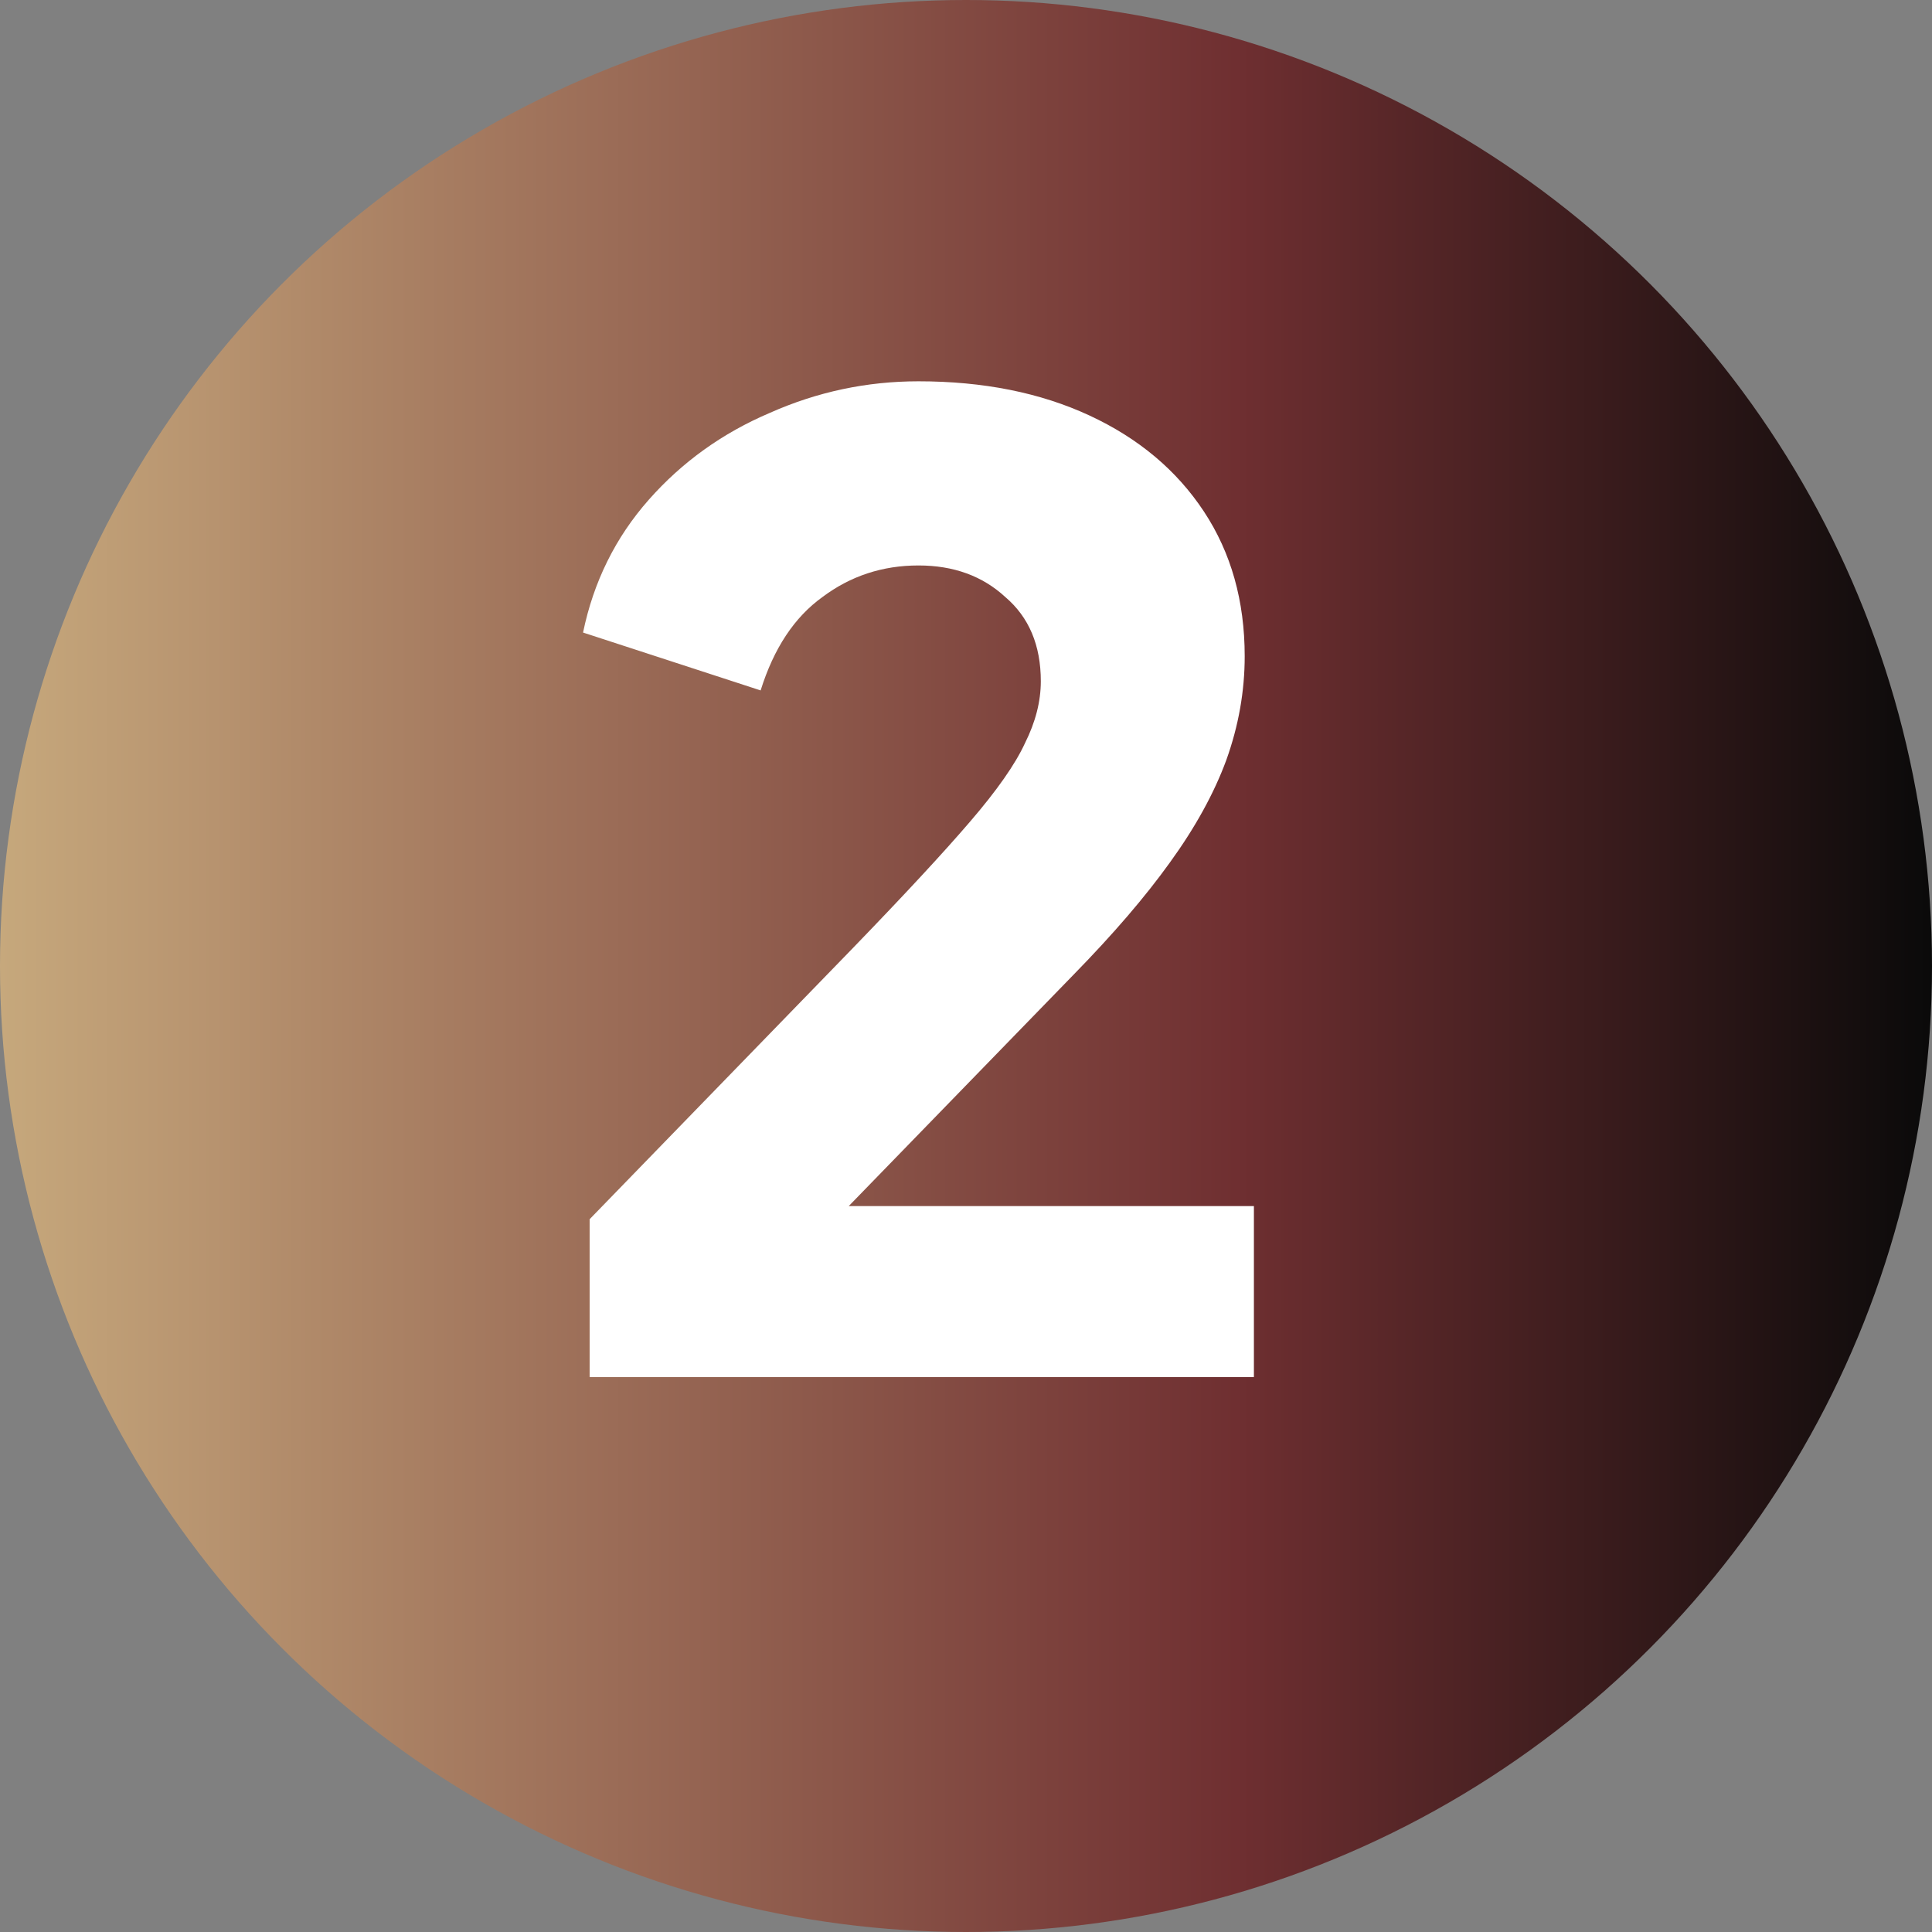
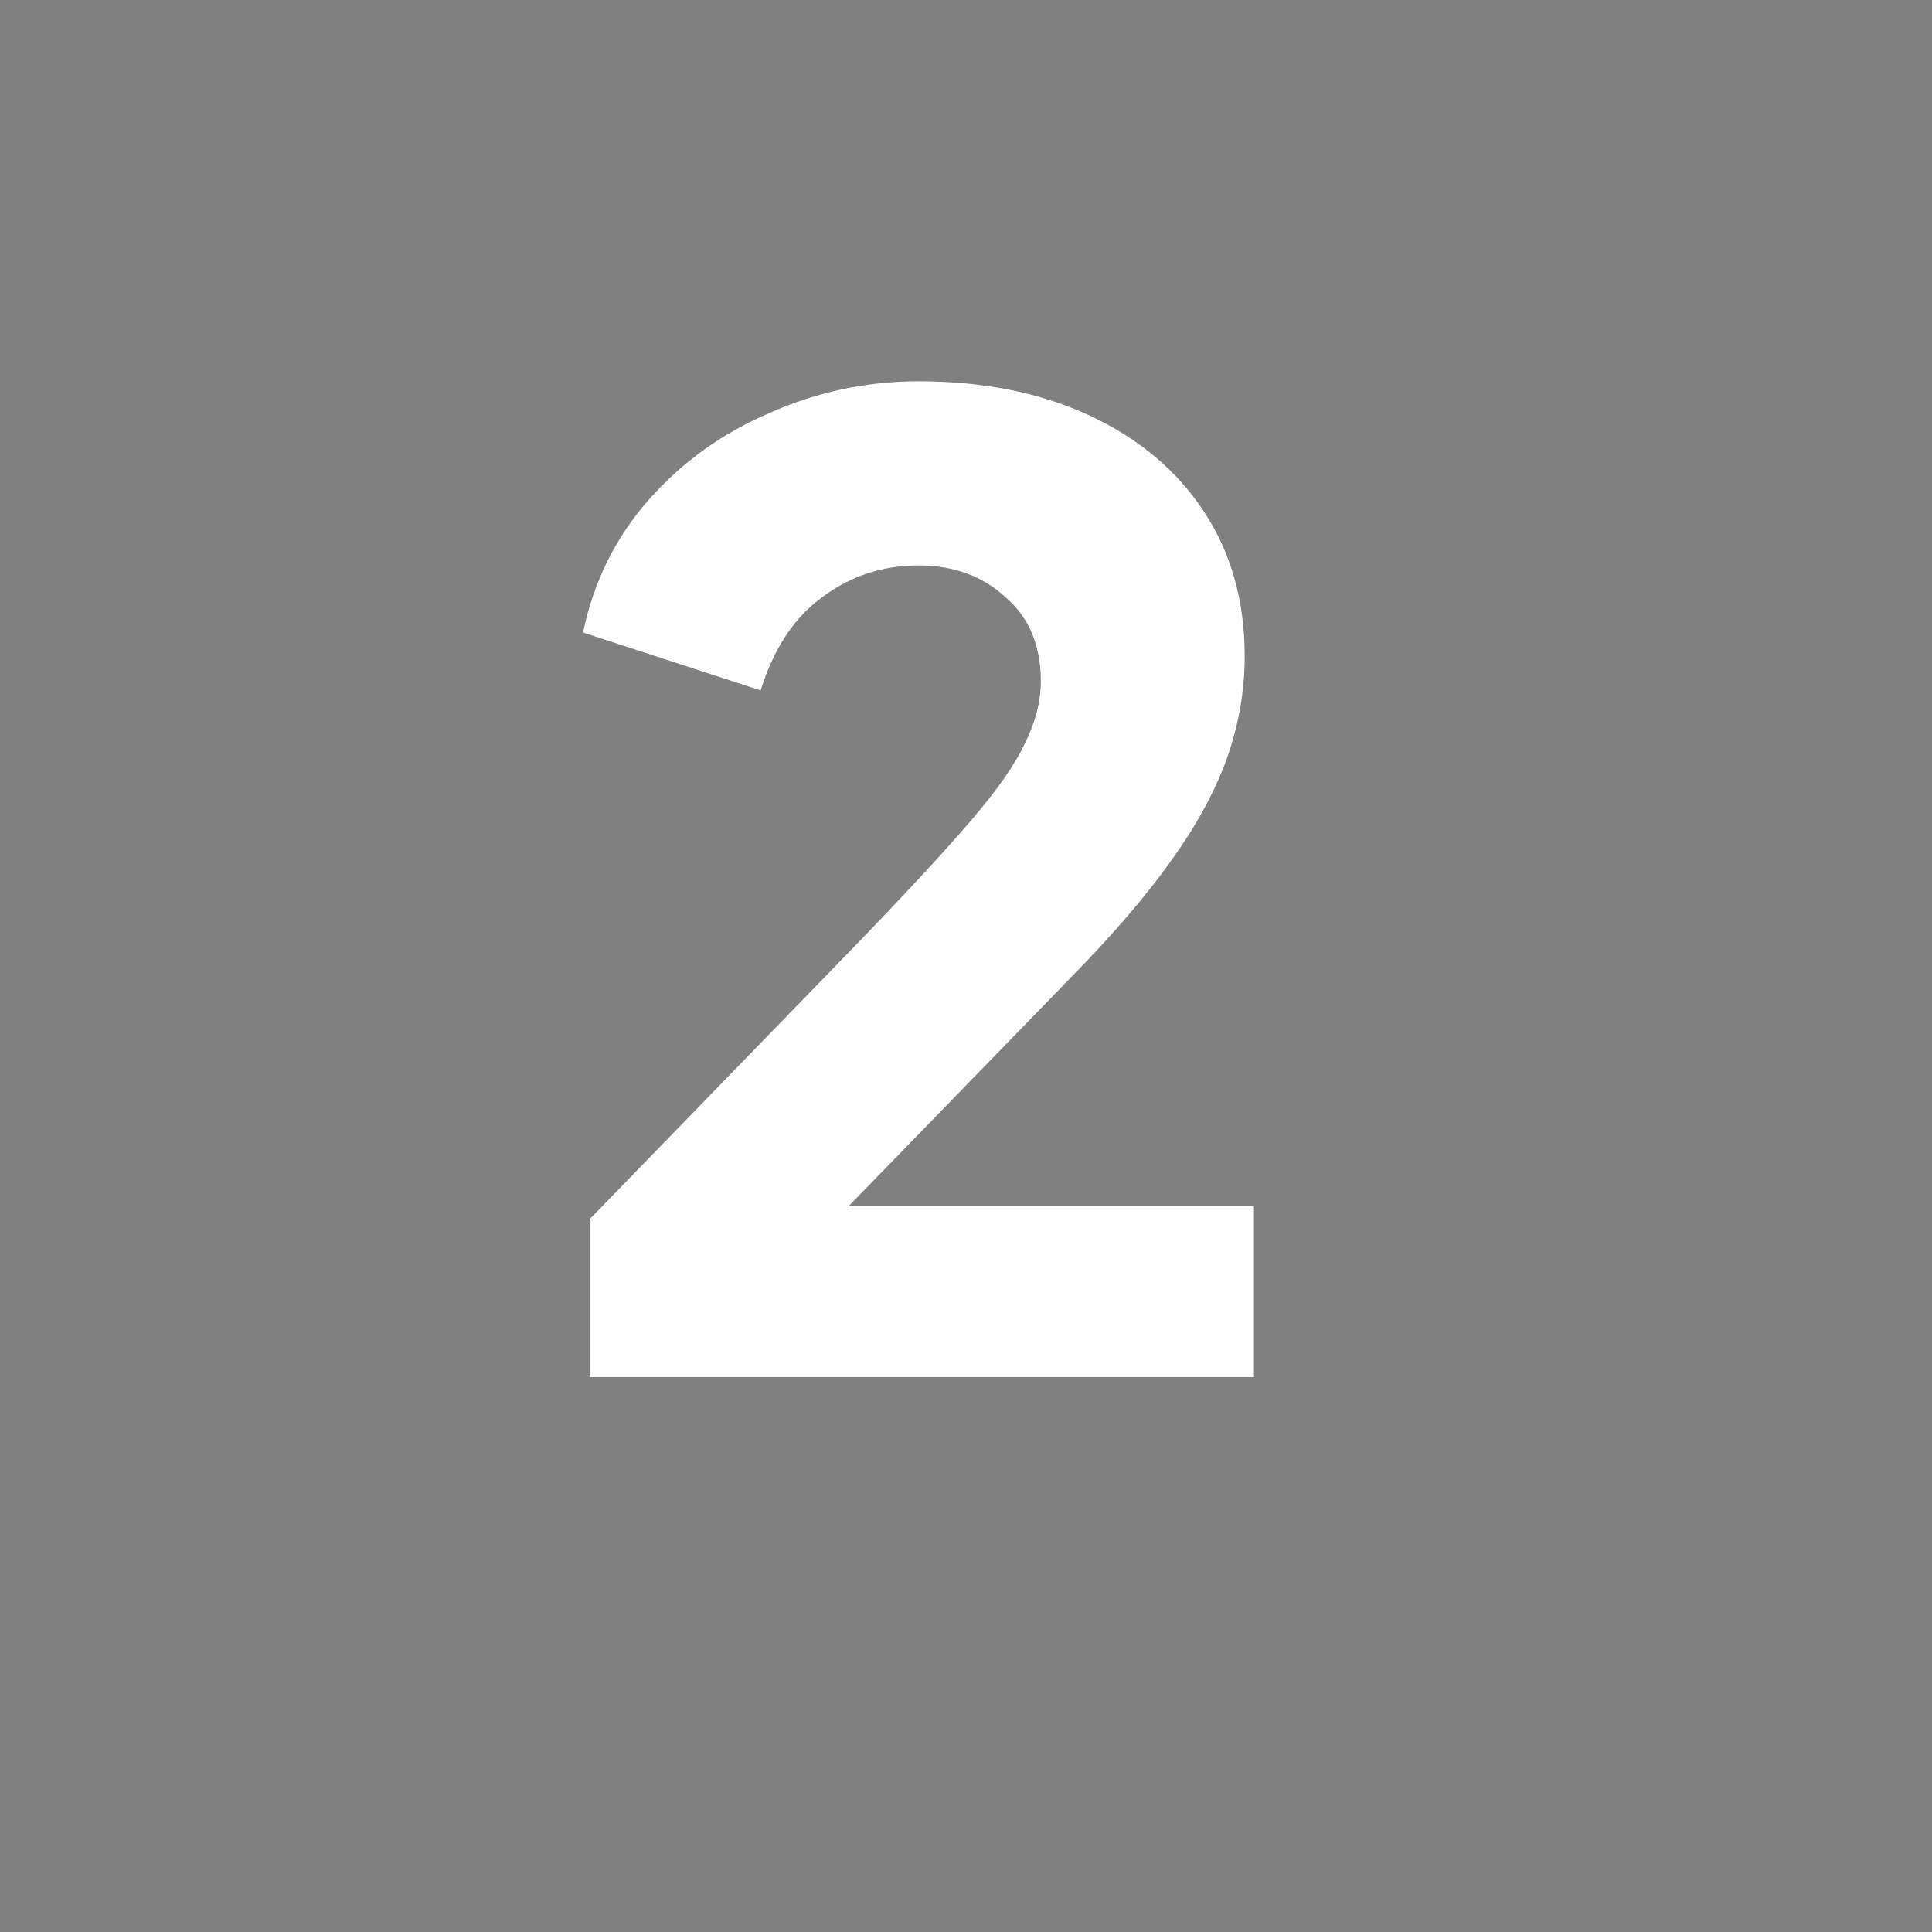
<svg xmlns="http://www.w3.org/2000/svg" width="94" height="94" viewBox="0 0 94 94" fill="none">
  <rect x="0" y="0" width="94" height="94" fill="#808080" stroke="none" />
-   <circle cx="47" cy="47" r="47" fill="url(#paint0_linear_2047_190)" />
  <path d="M28.688 67V59.32L41.488 46.136C44.005 43.533 45.904 41.485 47.184 39.992C48.507 38.456 49.403 37.176 49.872 36.152C50.384 35.128 50.64 34.125 50.64 33.144C50.64 31.395 50.064 30.029 48.912 29.048C47.803 28.024 46.395 27.512 44.688 27.512C42.939 27.512 41.381 28.024 40.016 29.048C38.651 30.029 37.648 31.544 37.008 33.592L28.368 30.776C28.88 28.301 29.947 26.147 31.568 24.312C33.189 22.477 35.152 21.069 37.456 20.088C39.76 19.064 42.171 18.552 44.688 18.552C47.845 18.552 50.619 19.107 53.008 20.216C55.397 21.325 57.253 22.883 58.576 24.888C59.899 26.893 60.56 29.24 60.56 31.928C60.56 33.635 60.261 35.32 59.664 36.984C59.067 38.605 58.149 40.269 56.912 41.976C55.717 43.64 54.16 45.453 52.24 47.416L41.296 58.68H61.008V67H28.688Z" fill="white" />
  <defs>
    <linearGradient id="paint0_linear_2047_190" x1="0" y1="47" x2="94" y2="47" gradientUnits="userSpaceOnUse">
      <stop stop-color="#C6A87C" />
      <stop offset="0.64" stop-color="#6F2F31" />
      <stop offset="1" stop-color="#0A0A0A" />
    </linearGradient>
  </defs>
</svg>